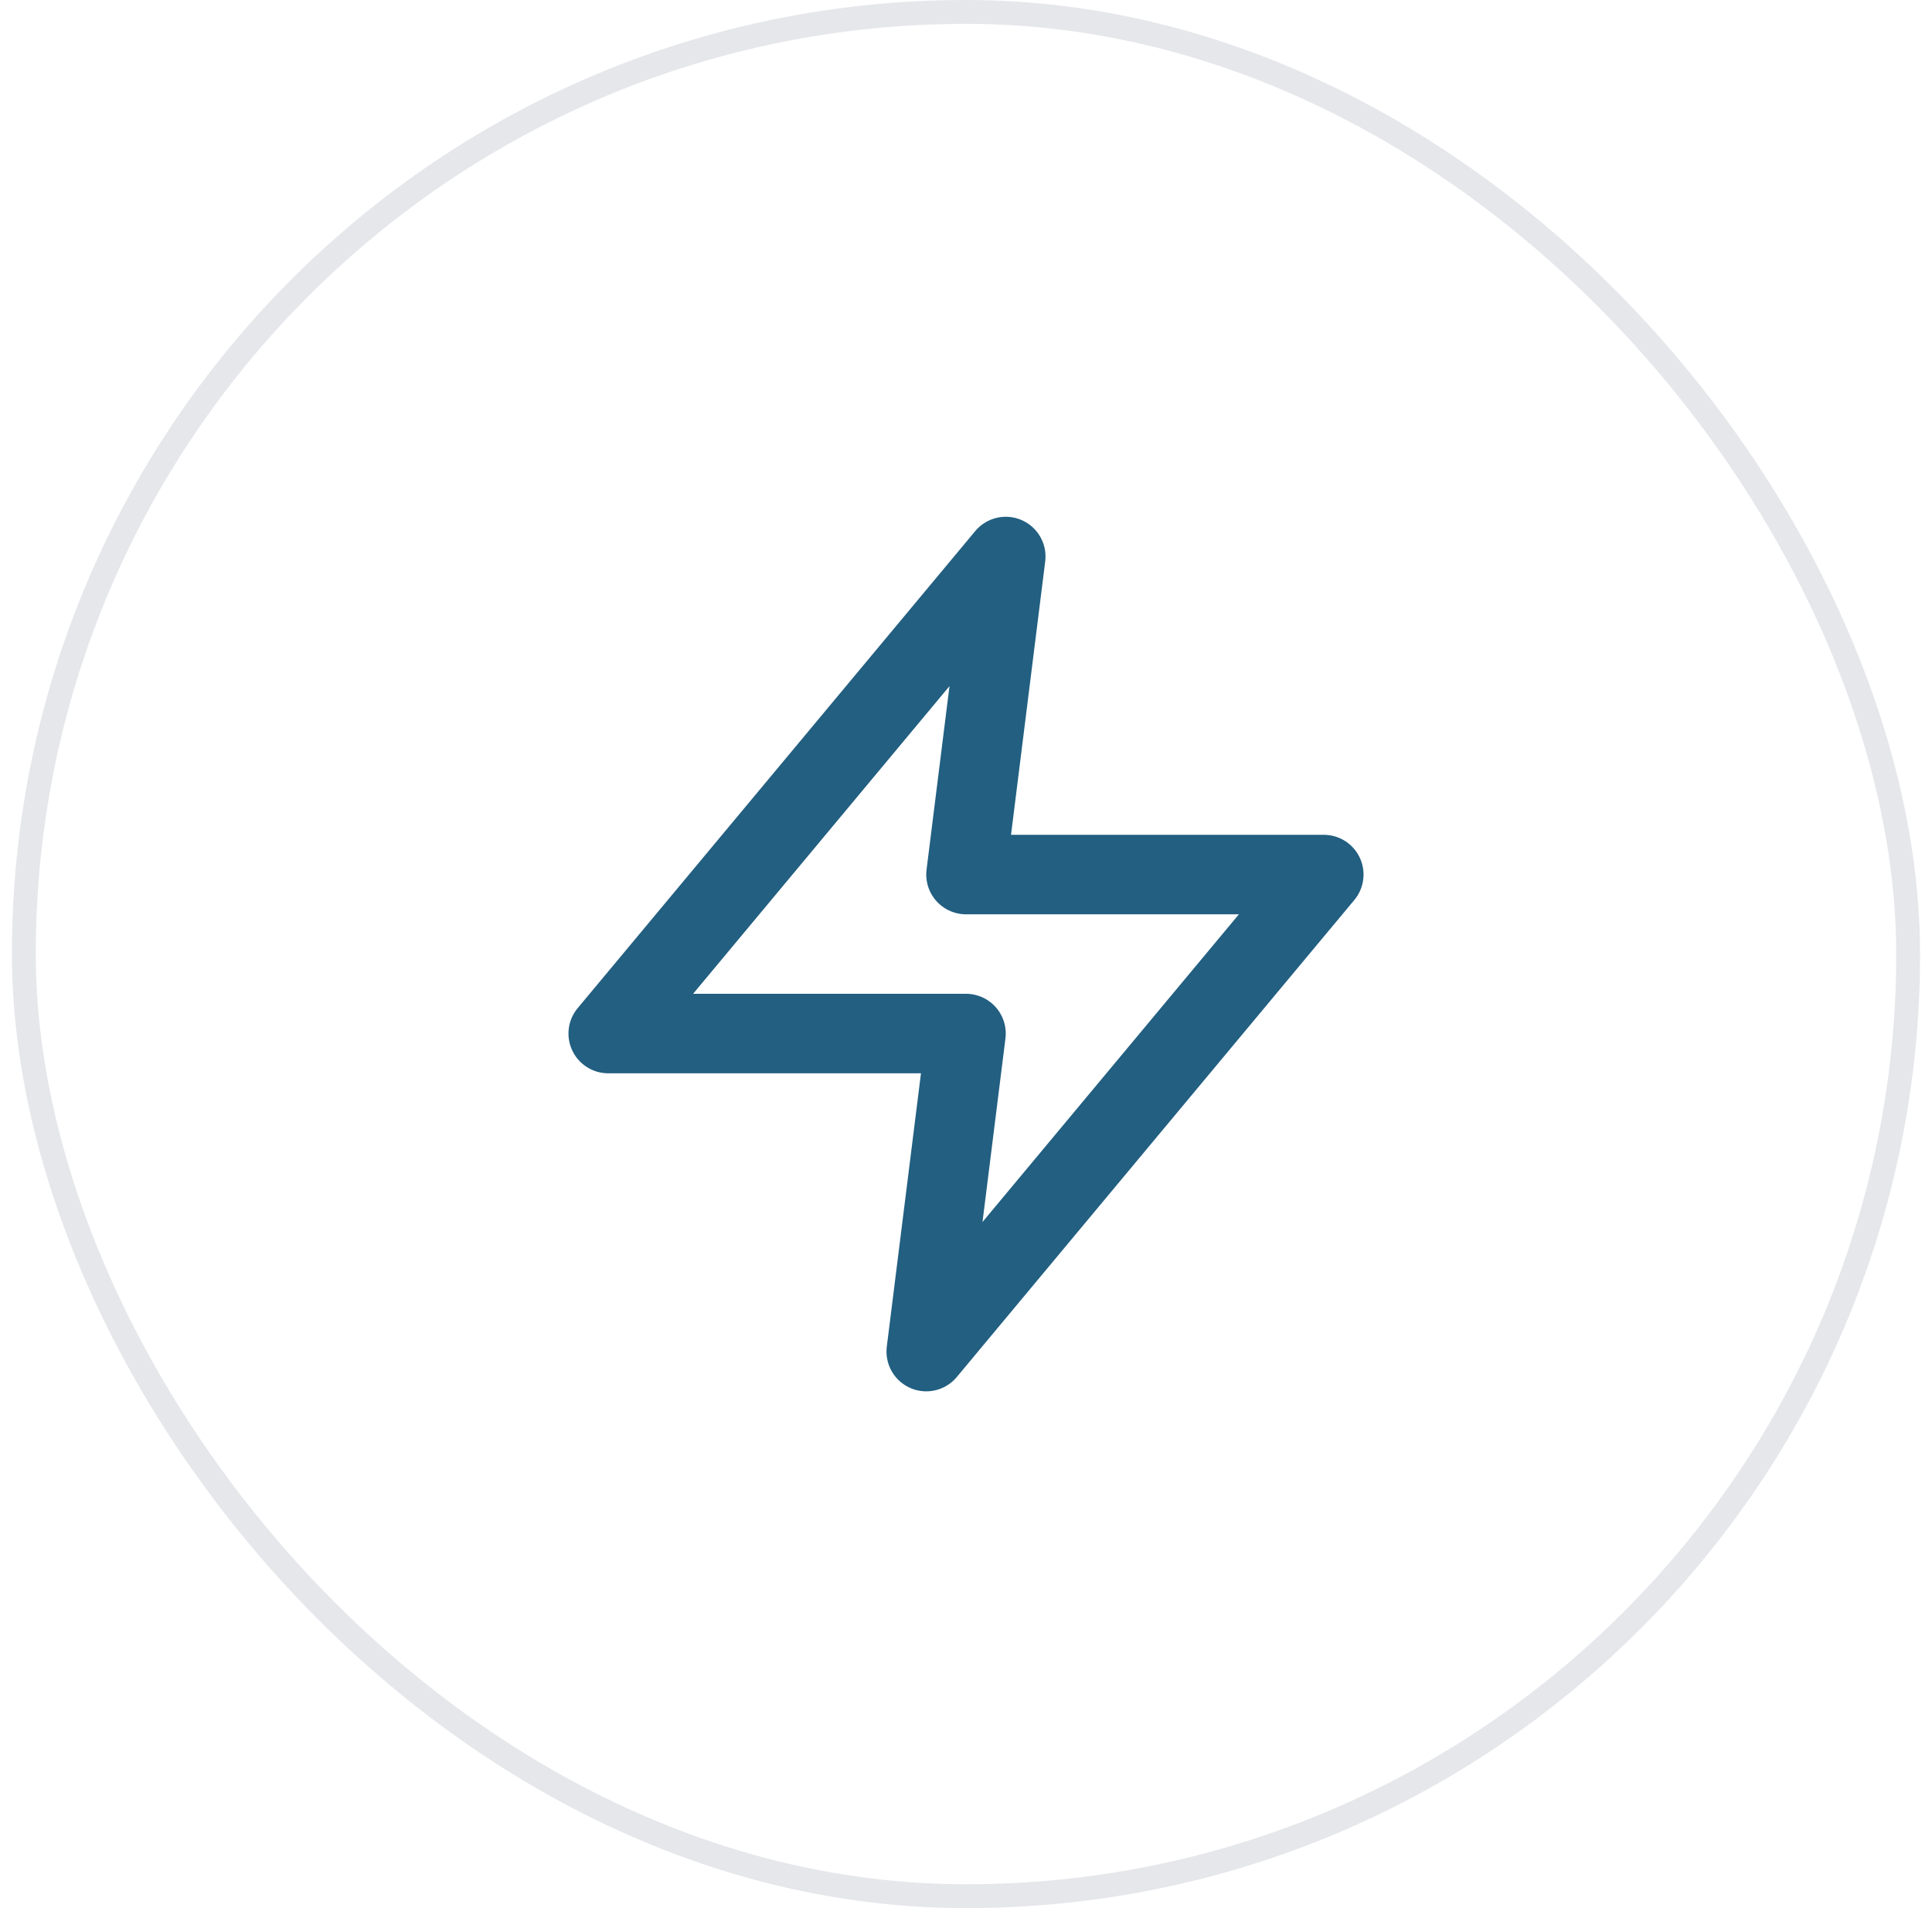
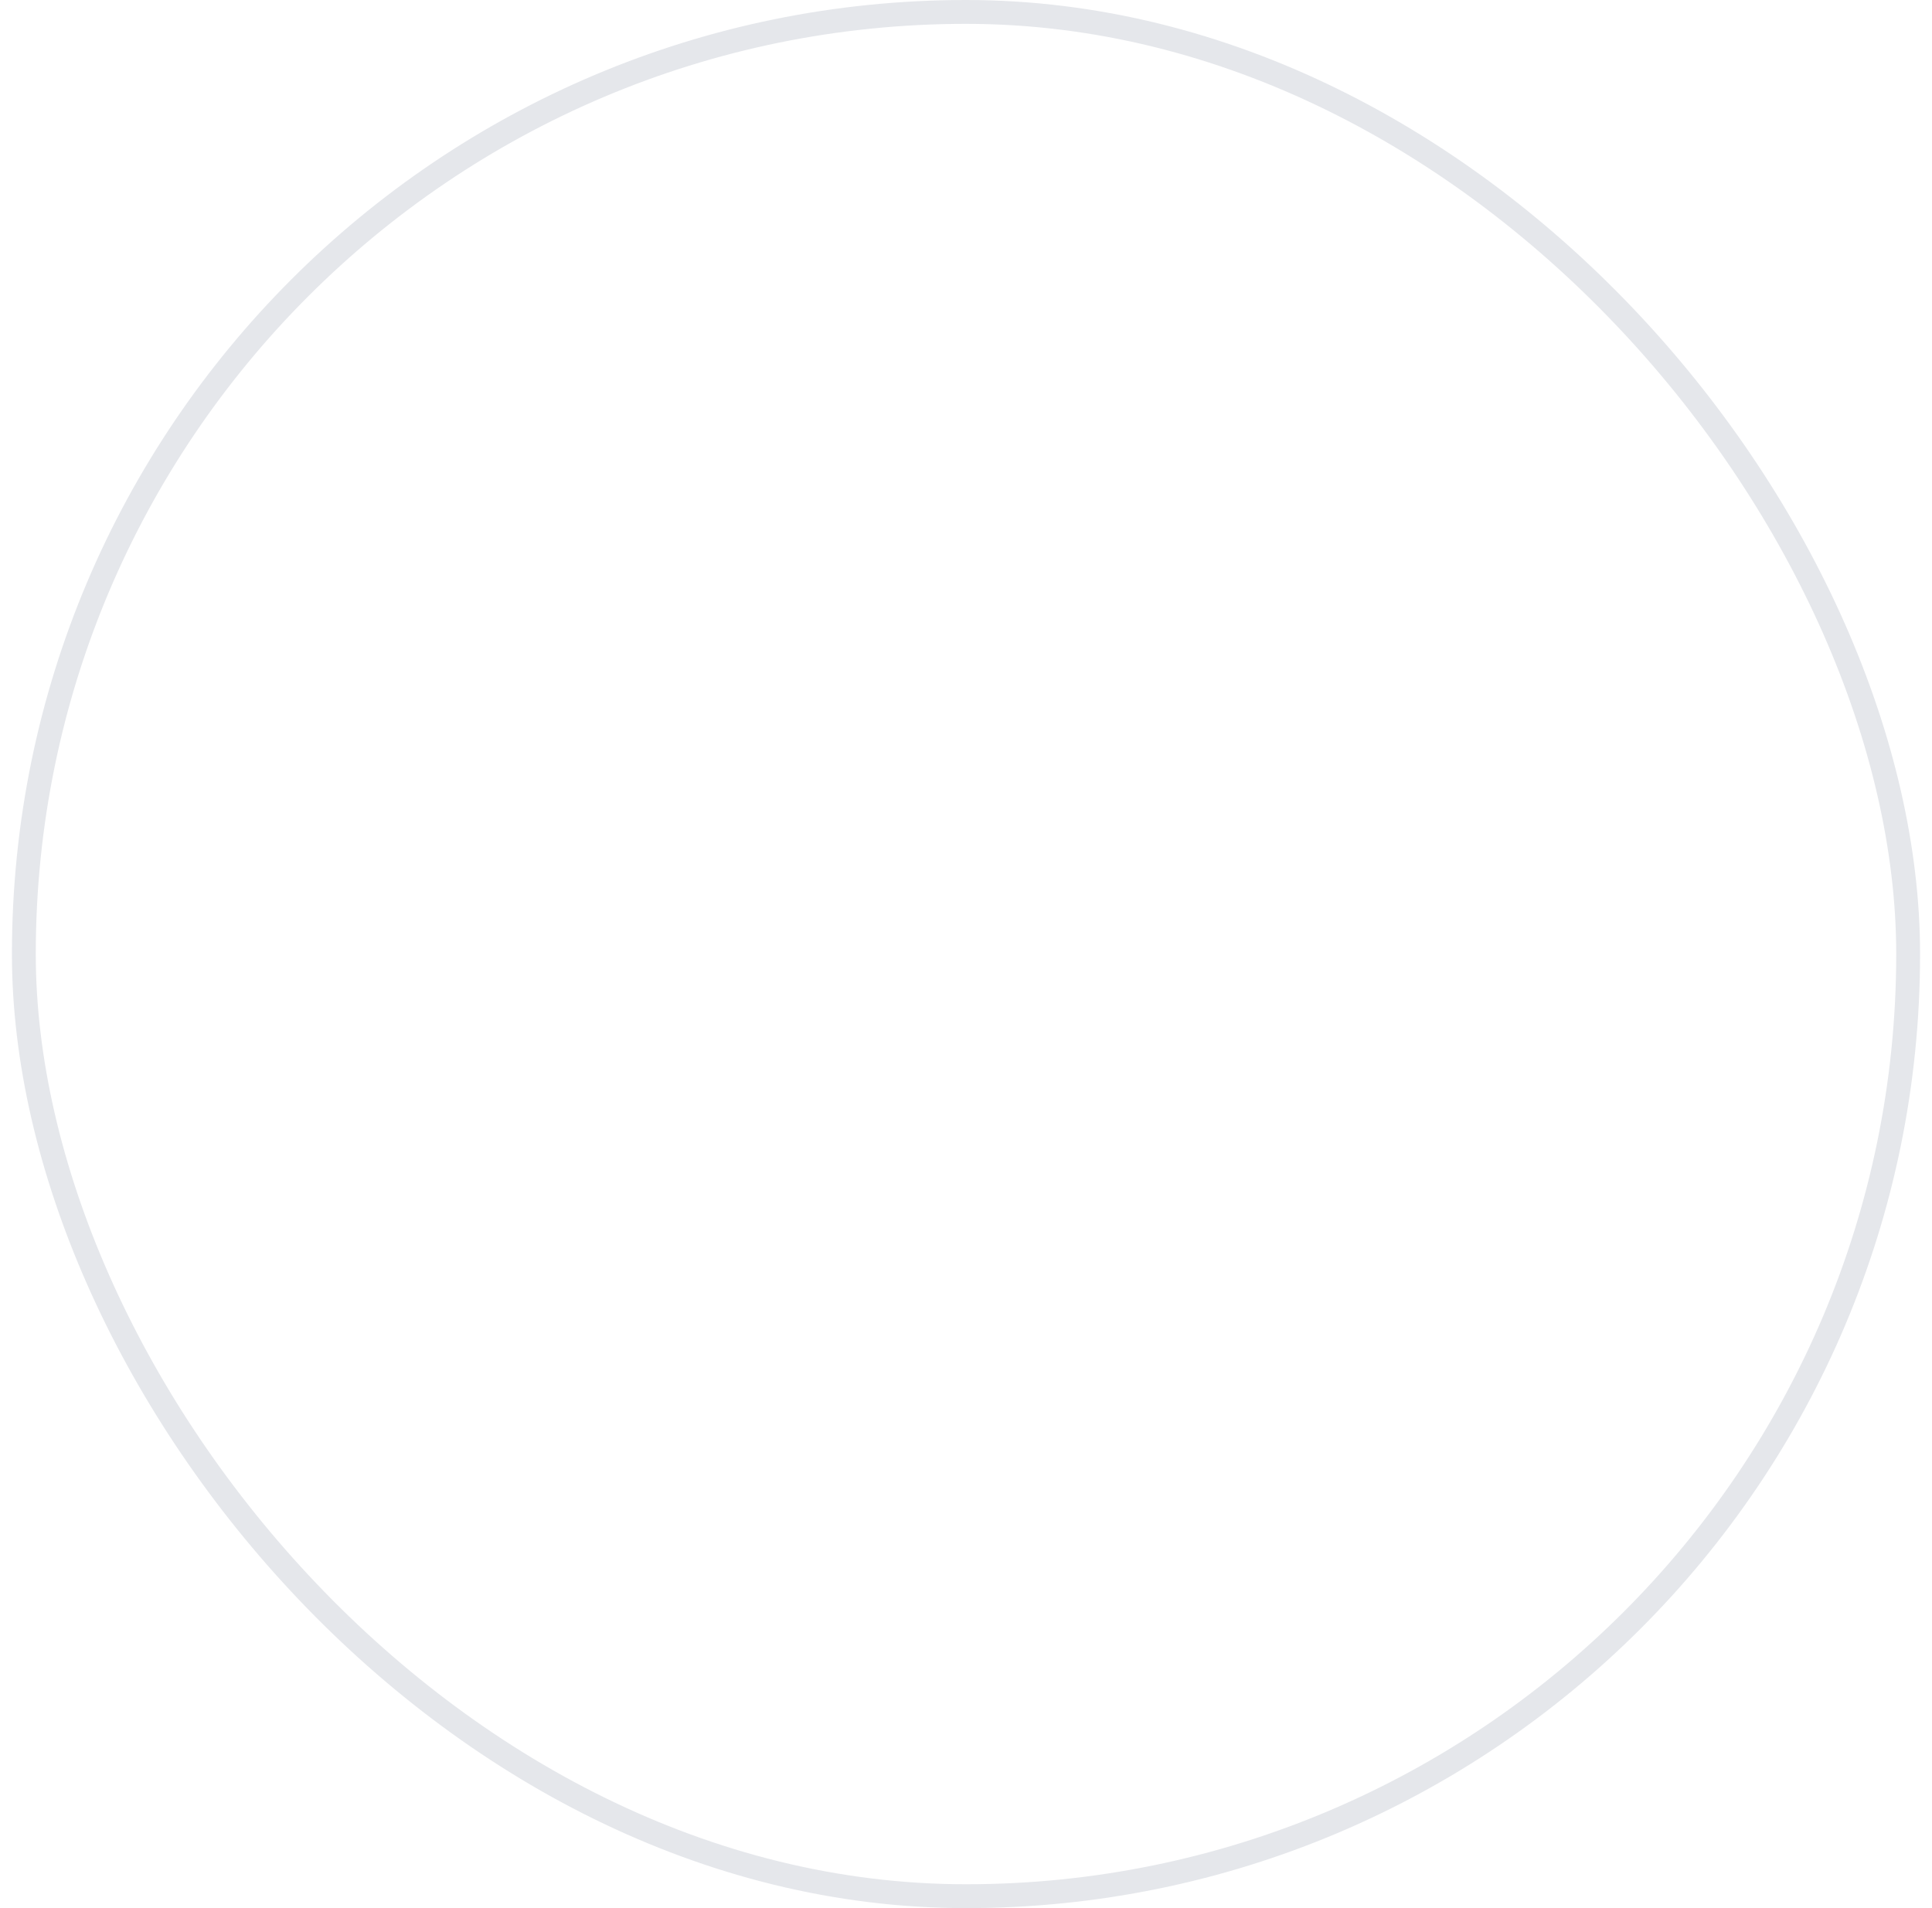
<svg xmlns="http://www.w3.org/2000/svg" width="81" height="80" viewBox="0 0 81 80" fill="none">
  <rect x="1" y="0.5" width="79" height="79" rx="39.5" stroke="#E5E7EB" />
-   <path d="M42.167 23.333L25.5 43.333H40.5L38.833 56.667L55.5 36.667H40.5L42.167 23.333Z" stroke="#225F81" stroke-width="3.333" stroke-linecap="round" stroke-linejoin="round" />
</svg>